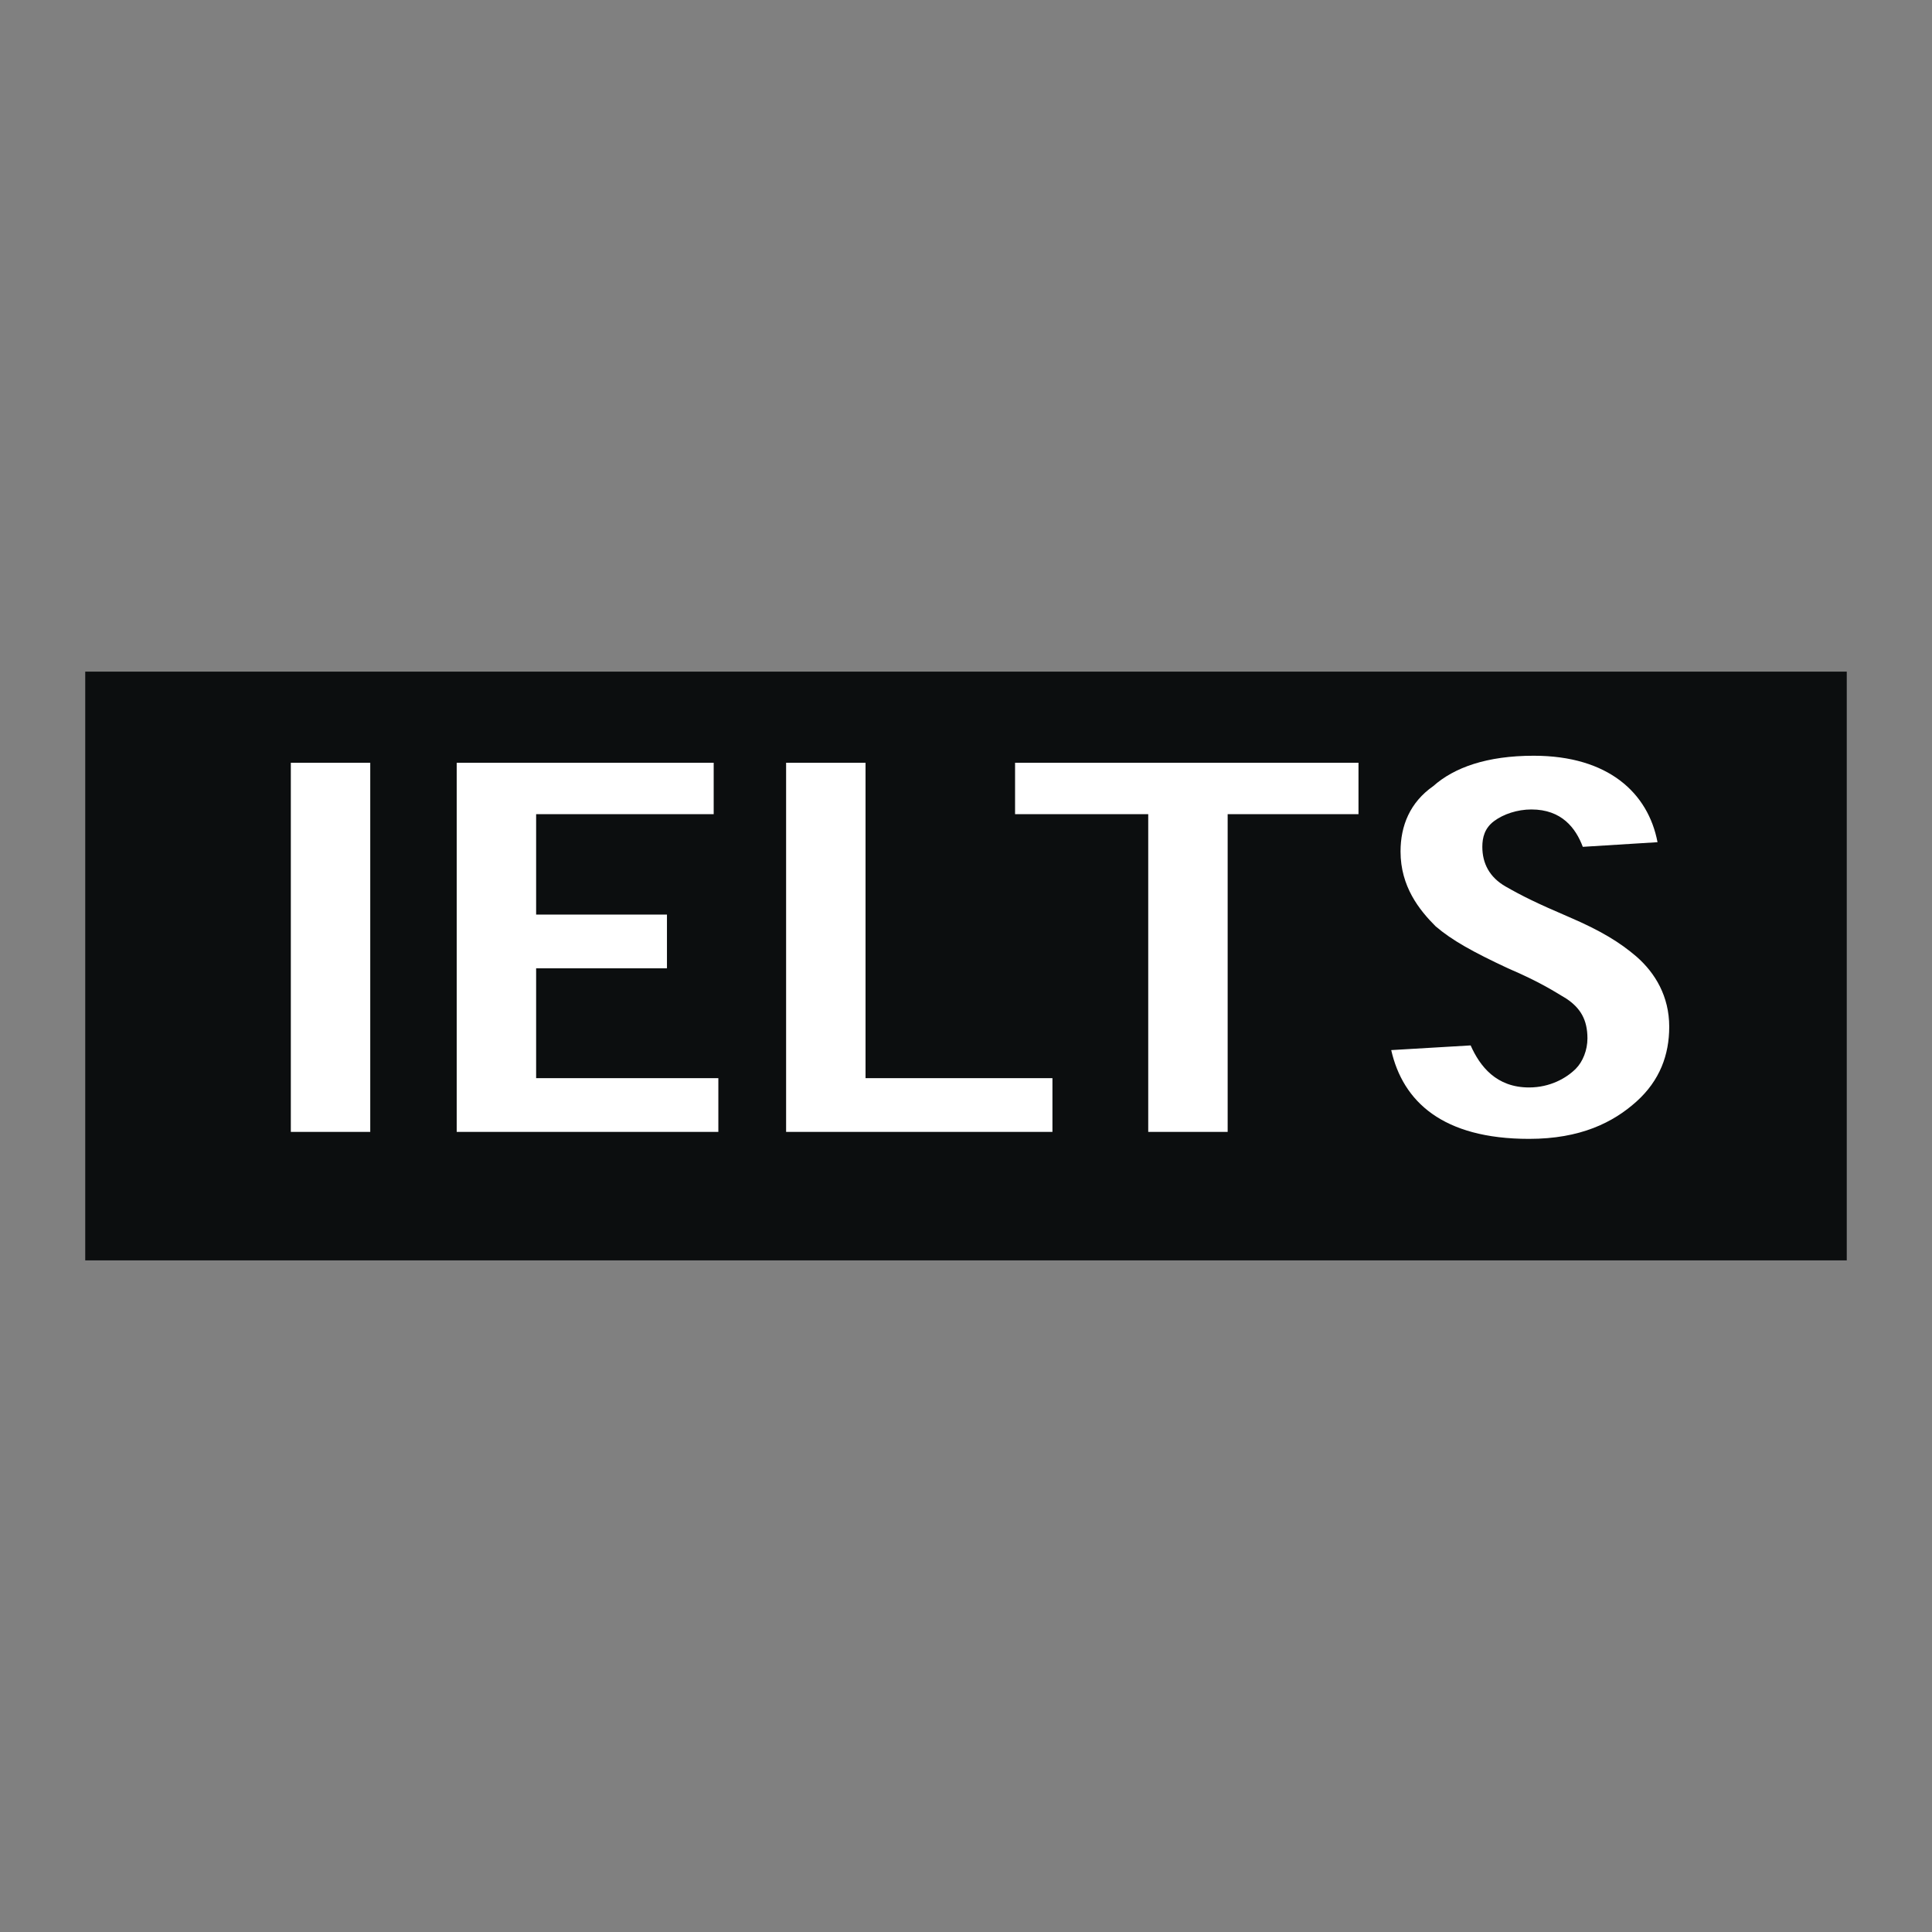
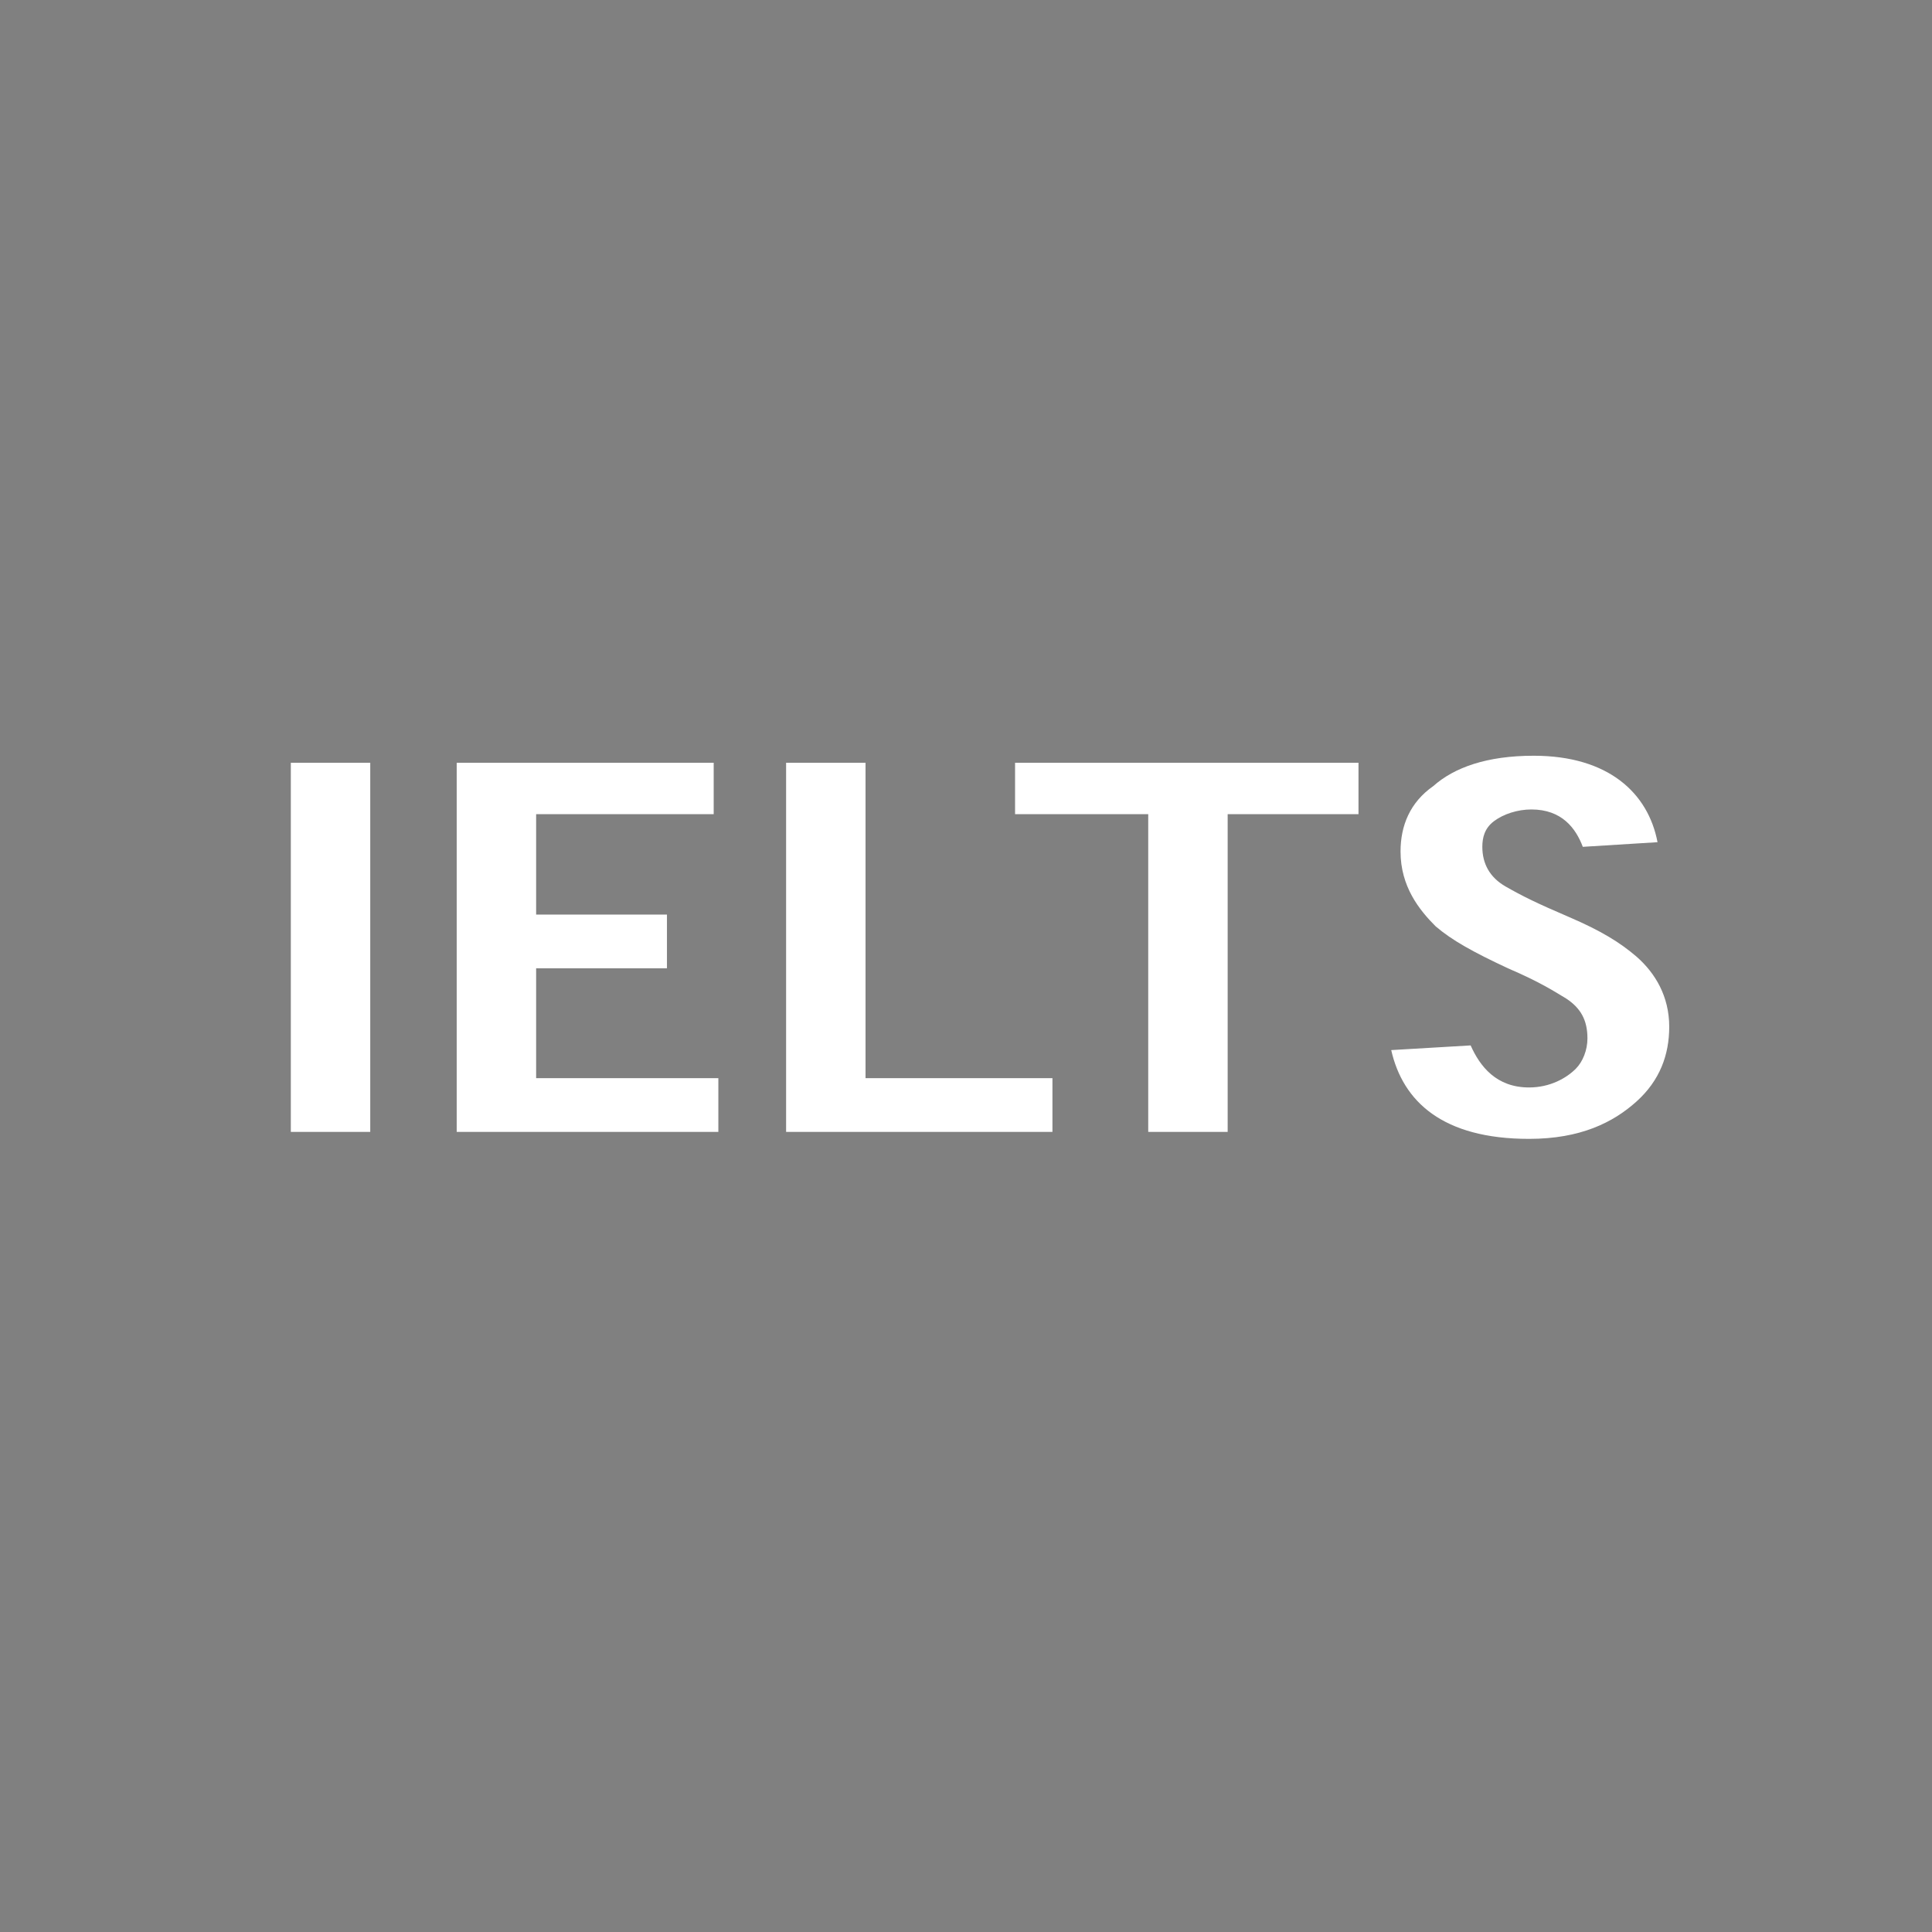
<svg xmlns="http://www.w3.org/2000/svg" viewBox="0 0 192.756 192.756">
  <rect x="0" y="0" width="192.756" height="192.756" fill="#808080" stroke="none" />
  <g fill-rule="evenodd" clip-rule="evenodd">
-     <path fill="#0c0e0f" d="M8.504 67.009h175.748v58.739H8.504V67.009z" />
    <path fill="#fff" d="M36.94 112.928V76.1h-7.924v36.828h7.924zM53.49 91.25V81.228h17.715V76.1h-25.64v36.828H71.67v-5.362H53.49V96.611h13.052V91.25H53.49zM105.002 107.566H86.355V76.1H78.43v36.828h26.572v-5.362zM135.537 76.1h-34.264v5.128h13.286v31.7h7.925v-31.7h13.053V76.1zM165.371 84.025c-.932-4.895-4.895-8.625-12.354-8.625-4.66 0-7.924 1.166-10.021 3.03-2.332 1.631-3.264 3.962-3.264 6.526 0 3.496 1.865 5.827 3.496 7.459 1.631 1.398 3.73 2.564 7.227 4.195 3.262 1.398 4.66 2.332 5.826 3.029 1.398.934 2.098 2.1 2.098 3.963 0 1.166-.465 2.332-1.166 3.031-.932.932-2.562 1.863-4.66 1.863-3.264 0-4.895-2.098-5.828-4.195l-7.924.467c1.164 5.129 5.127 8.857 13.752 8.857 5.127 0 8.391-1.633 10.721-3.729 2.332-2.1 3.264-4.662 3.264-7.459 0-3.031-1.398-5.361-3.264-6.994-1.631-1.398-3.496-2.564-6.758-3.962-3.264-1.398-4.662-2.098-6.295-3.03-1.631-.932-2.33-2.331-2.33-3.962 0-.933.232-1.865 1.166-2.564.932-.699 2.33-1.166 3.729-1.166 3.031 0 4.428 1.865 5.129 3.729l7.456-.463z" />
  </g>
</svg>